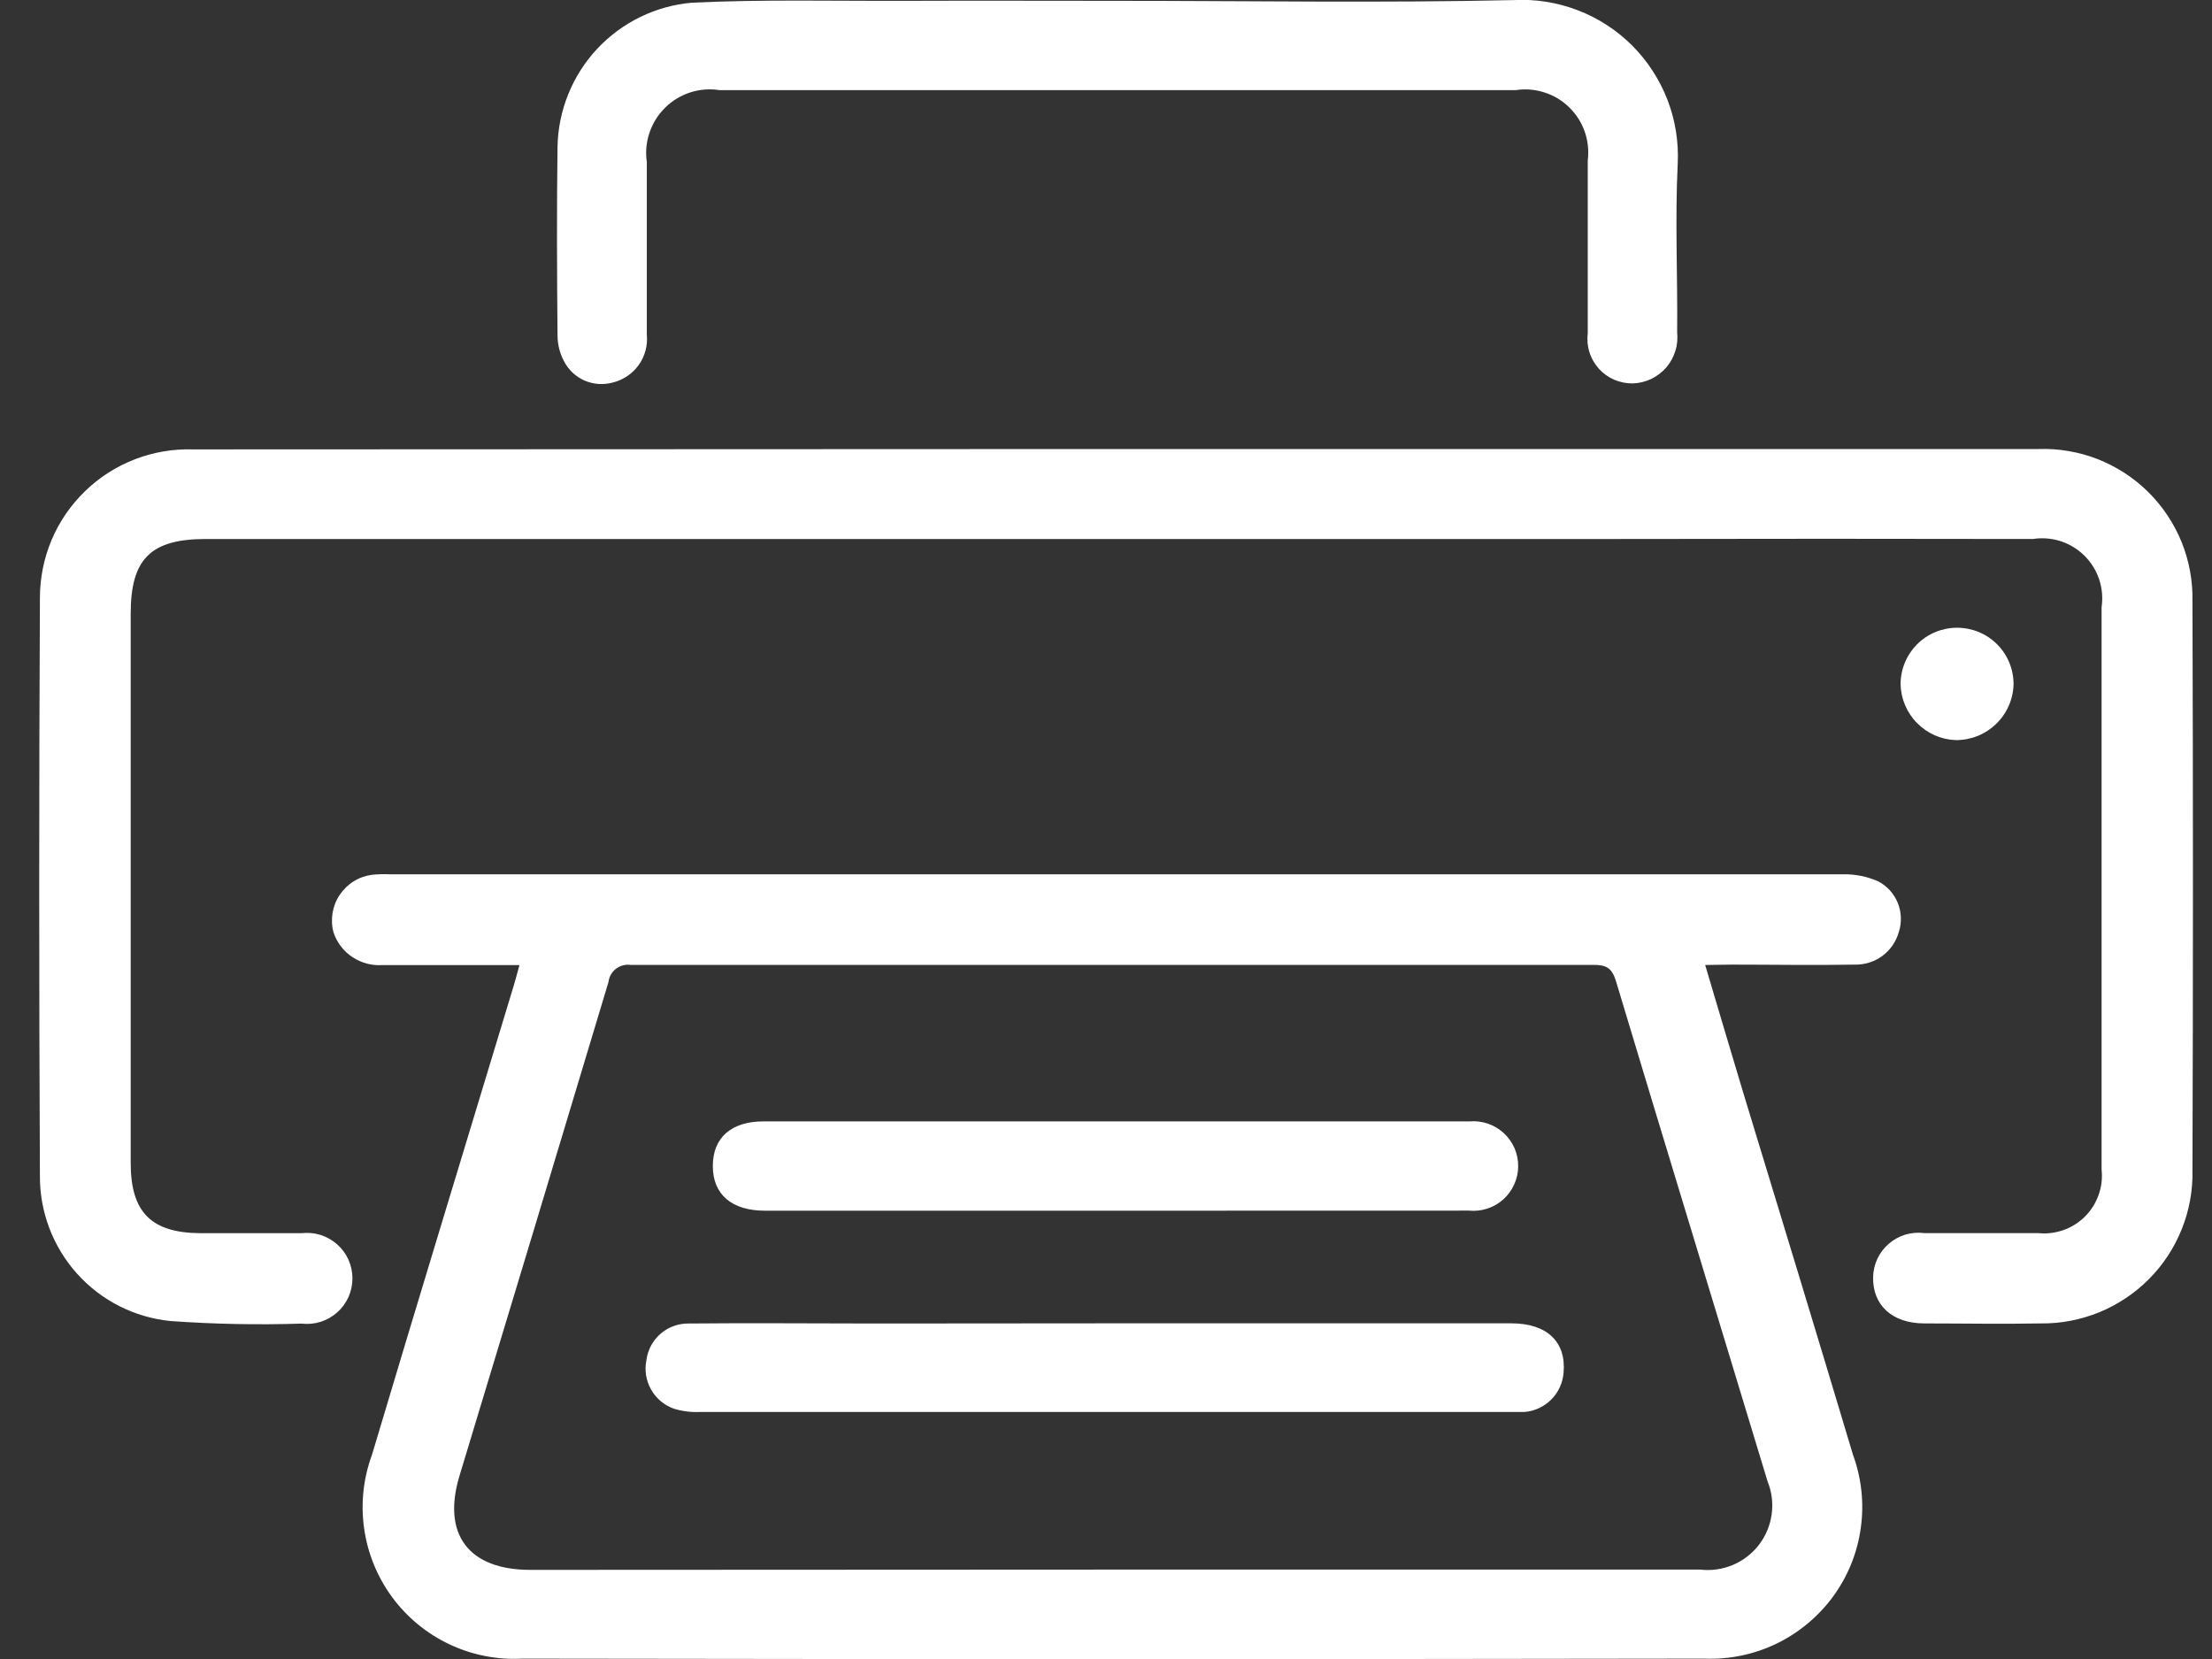
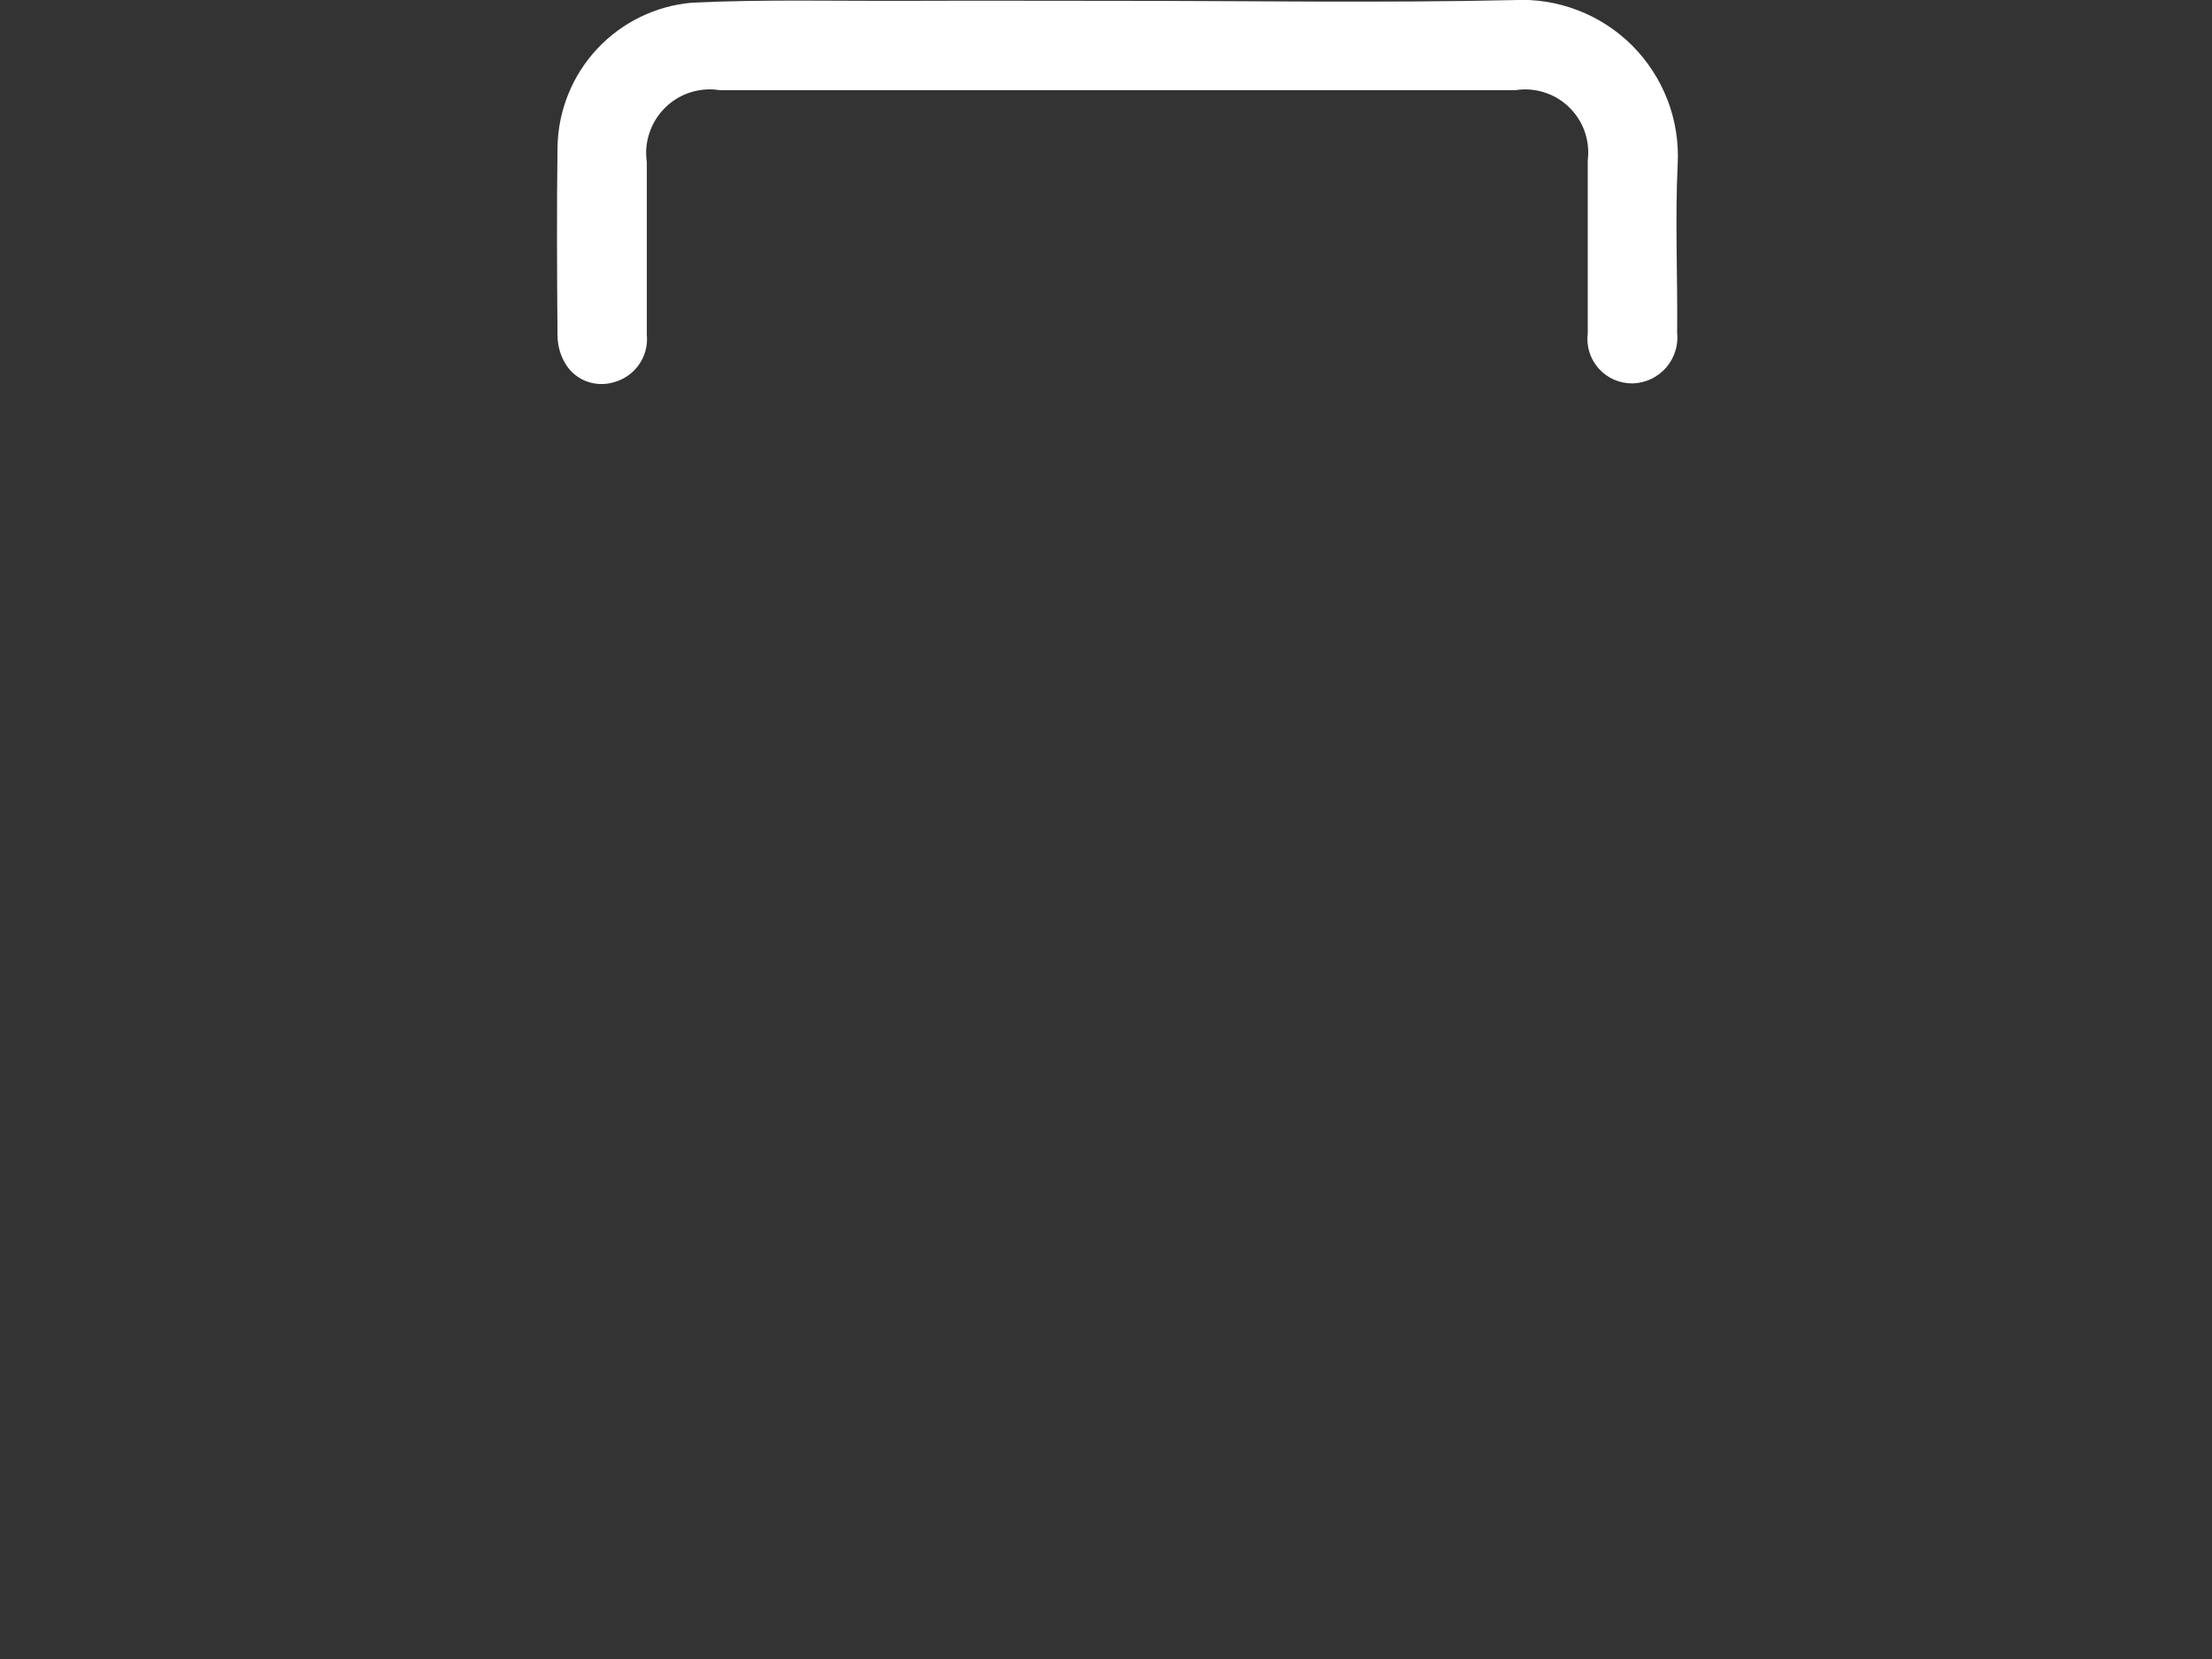
<svg xmlns="http://www.w3.org/2000/svg" width="24" height="18" viewBox="0 0 24 18" fill="none">
  <rect x="0" y="0" width="24" height="18" fill="#333333" stroke="none" />
-   <path d="M18.501 10.47C18.643 10.947 18.776 11.398 18.912 11.849C19.312 13.161 19.712 14.472 20.105 15.785C20.198 16.039 20.227 16.312 20.189 16.58C20.152 16.849 20.049 17.103 19.889 17.322C19.729 17.54 19.518 17.716 19.274 17.834C19.031 17.951 18.762 18.007 18.491 17.996C14.217 18.003 9.943 18.003 5.67 17.996C5.398 18.011 5.126 17.958 4.879 17.842C4.632 17.726 4.418 17.55 4.256 17.331C4.094 17.111 3.989 16.855 3.951 16.585C3.912 16.315 3.942 16.04 4.036 15.784C4.543 14.084 5.061 12.39 5.574 10.694C5.594 10.627 5.612 10.559 5.636 10.471C5.13 10.471 4.636 10.471 4.151 10.471C4.036 10.479 3.921 10.449 3.825 10.385C3.728 10.322 3.656 10.227 3.619 10.118C3.6 10.049 3.597 9.977 3.608 9.906C3.62 9.836 3.646 9.768 3.686 9.709C3.726 9.65 3.778 9.599 3.838 9.562C3.899 9.524 3.967 9.5 4.038 9.491C4.101 9.485 4.165 9.483 4.228 9.486C9.483 9.486 14.738 9.486 19.993 9.486C20.126 9.483 20.258 9.509 20.379 9.563C20.475 9.613 20.55 9.696 20.591 9.797C20.631 9.897 20.636 10.009 20.602 10.112C20.573 10.216 20.51 10.308 20.423 10.372C20.336 10.436 20.229 10.469 20.121 10.466C19.678 10.474 19.235 10.466 18.792 10.466L18.501 10.47ZM12.064 17.03C14.192 17.03 16.32 17.03 18.448 17.03C18.569 17.044 18.691 17.026 18.803 16.979C18.915 16.931 19.013 16.855 19.087 16.758C19.16 16.661 19.207 16.547 19.223 16.426C19.239 16.305 19.223 16.183 19.177 16.07C18.63 14.261 18.077 12.455 17.533 10.645C17.488 10.496 17.421 10.468 17.285 10.469C13.804 10.469 10.324 10.469 6.843 10.469C6.815 10.465 6.786 10.467 6.759 10.474C6.732 10.481 6.706 10.494 6.683 10.511C6.661 10.528 6.642 10.55 6.628 10.575C6.614 10.6 6.605 10.627 6.602 10.655C6.065 12.442 5.526 14.229 4.985 16.014C4.794 16.648 5.085 17.032 5.751 17.033L12.064 17.03Z" fill="white" />
-   <path d="M12.121 4.872H22.116C22.336 4.864 22.555 4.902 22.761 4.982C22.966 5.063 23.152 5.184 23.309 5.339C23.465 5.494 23.588 5.679 23.671 5.883C23.753 6.087 23.793 6.306 23.788 6.526C23.795 8.583 23.795 10.641 23.788 12.699C23.793 12.917 23.753 13.134 23.672 13.336C23.591 13.539 23.47 13.723 23.316 13.878C23.162 14.033 22.979 14.155 22.777 14.238C22.575 14.32 22.358 14.362 22.14 14.359C21.72 14.367 21.301 14.359 20.881 14.359C20.527 14.359 20.318 14.159 20.323 13.859C20.324 13.79 20.34 13.721 20.369 13.658C20.399 13.595 20.441 13.54 20.494 13.494C20.546 13.449 20.608 13.415 20.674 13.395C20.741 13.376 20.811 13.37 20.879 13.379C21.29 13.379 21.702 13.379 22.113 13.379C22.206 13.389 22.3 13.377 22.389 13.346C22.477 13.315 22.557 13.264 22.623 13.198C22.689 13.132 22.739 13.052 22.77 12.963C22.802 12.875 22.812 12.781 22.802 12.688C22.802 10.654 22.802 8.621 22.802 6.588C22.817 6.487 22.808 6.384 22.776 6.287C22.744 6.19 22.689 6.102 22.617 6.03C22.544 5.958 22.456 5.904 22.359 5.872C22.262 5.841 22.158 5.832 22.057 5.848C20.562 5.845 19.067 5.845 17.571 5.848H7.671C5.859 5.848 4.047 5.848 2.234 5.848C1.634 5.848 1.418 6.065 1.418 6.659C1.418 8.646 1.418 10.632 1.418 12.618C1.418 13.154 1.642 13.378 2.179 13.38C2.543 13.38 2.907 13.38 3.271 13.38C3.341 13.372 3.411 13.378 3.478 13.399C3.544 13.42 3.606 13.455 3.658 13.501C3.71 13.547 3.752 13.604 3.781 13.668C3.809 13.732 3.824 13.801 3.824 13.87C3.824 13.94 3.809 14.009 3.781 14.073C3.752 14.137 3.71 14.194 3.658 14.24C3.606 14.286 3.544 14.321 3.478 14.342C3.411 14.363 3.341 14.369 3.271 14.361C2.797 14.376 2.322 14.367 1.849 14.333C1.459 14.294 1.098 14.111 0.836 13.819C0.574 13.527 0.43 13.148 0.433 12.756C0.423 10.667 0.423 8.577 0.433 6.488C0.433 6.272 0.476 6.058 0.56 5.858C0.644 5.659 0.768 5.479 0.923 5.329C1.078 5.178 1.262 5.061 1.464 4.983C1.666 4.905 1.881 4.869 2.097 4.876L12.121 4.872Z" fill="white" />
  <path d="M12.123 0.009C13.555 0.009 14.987 0.033 16.423 0.001C16.659 -0.012 16.896 0.026 17.118 0.111C17.339 0.195 17.54 0.326 17.708 0.493C17.876 0.661 18.006 0.862 18.092 1.083C18.177 1.304 18.215 1.541 18.203 1.778C18.173 2.386 18.203 2.996 18.197 3.605C18.204 3.673 18.198 3.743 18.177 3.809C18.157 3.875 18.123 3.935 18.078 3.988C18.032 4.04 17.977 4.082 17.915 4.112C17.852 4.141 17.785 4.158 17.716 4.16C17.646 4.161 17.577 4.147 17.514 4.12C17.45 4.092 17.393 4.051 17.346 3.999C17.3 3.947 17.265 3.886 17.245 3.82C17.224 3.754 17.218 3.684 17.227 3.615C17.227 2.99 17.227 2.365 17.227 1.74C17.24 1.635 17.229 1.528 17.194 1.428C17.159 1.328 17.101 1.238 17.025 1.164C16.95 1.09 16.858 1.035 16.757 1.003C16.656 0.97 16.549 0.962 16.445 0.978H7.807C7.7 0.961 7.591 0.97 7.488 1.003C7.386 1.036 7.292 1.093 7.216 1.169C7.139 1.245 7.081 1.338 7.047 1.44C7.012 1.542 7.002 1.651 7.018 1.758C7.018 2.383 7.018 3.008 7.018 3.633C7.029 3.749 6.998 3.865 6.93 3.96C6.862 4.055 6.763 4.122 6.65 4.15C6.549 4.178 6.443 4.171 6.347 4.131C6.251 4.09 6.172 4.018 6.123 3.926C6.074 3.837 6.049 3.737 6.049 3.635C6.043 2.955 6.04 2.275 6.049 1.594C6.056 1.199 6.209 0.82 6.478 0.531C6.748 0.242 7.115 0.063 7.509 0.029C8.282 -0.008 9.059 0.012 9.834 0.009C10.609 0.006 11.356 0.009 12.123 0.009Z" fill="white" />
-   <path d="M21.221 8.03C21.063 8.025 20.912 7.959 20.801 7.846C20.689 7.734 20.625 7.582 20.621 7.424C20.621 7.261 20.686 7.105 20.801 6.99C20.916 6.875 21.072 6.811 21.234 6.811C21.397 6.811 21.553 6.875 21.668 6.99C21.783 7.105 21.847 7.261 21.847 7.424C21.843 7.587 21.775 7.741 21.658 7.854C21.541 7.968 21.384 8.031 21.221 8.03Z" fill="white" />
-   <path d="M11.986 14.358C13.457 14.358 14.928 14.358 16.399 14.358C16.784 14.358 16.993 14.558 16.965 14.89C16.957 15.001 16.91 15.106 16.831 15.185C16.752 15.264 16.648 15.312 16.537 15.32C16.482 15.32 16.426 15.32 16.371 15.32C13.444 15.32 10.518 15.32 7.592 15.32C7.498 15.324 7.404 15.312 7.314 15.285C7.208 15.248 7.119 15.174 7.064 15.076C7.009 14.979 6.991 14.865 7.014 14.755C7.028 14.644 7.084 14.543 7.168 14.47C7.253 14.397 7.362 14.358 7.474 14.36C8.146 14.353 8.818 14.36 9.49 14.36L11.986 14.358Z" fill="white" />
-   <path d="M12.1 13.136H8.3C7.938 13.136 7.733 12.959 7.734 12.649C7.735 12.339 7.939 12.167 8.284 12.167C10.838 12.167 13.392 12.167 15.946 12.167C16.014 12.161 16.081 12.17 16.145 12.192C16.209 12.214 16.267 12.249 16.317 12.295C16.366 12.341 16.406 12.397 16.433 12.459C16.459 12.521 16.473 12.588 16.472 12.655C16.472 12.723 16.457 12.79 16.429 12.851C16.401 12.913 16.361 12.968 16.311 13.013C16.261 13.058 16.202 13.092 16.138 13.113C16.073 13.134 16.006 13.142 15.938 13.135L12.1 13.136Z" fill="white" />
</svg>